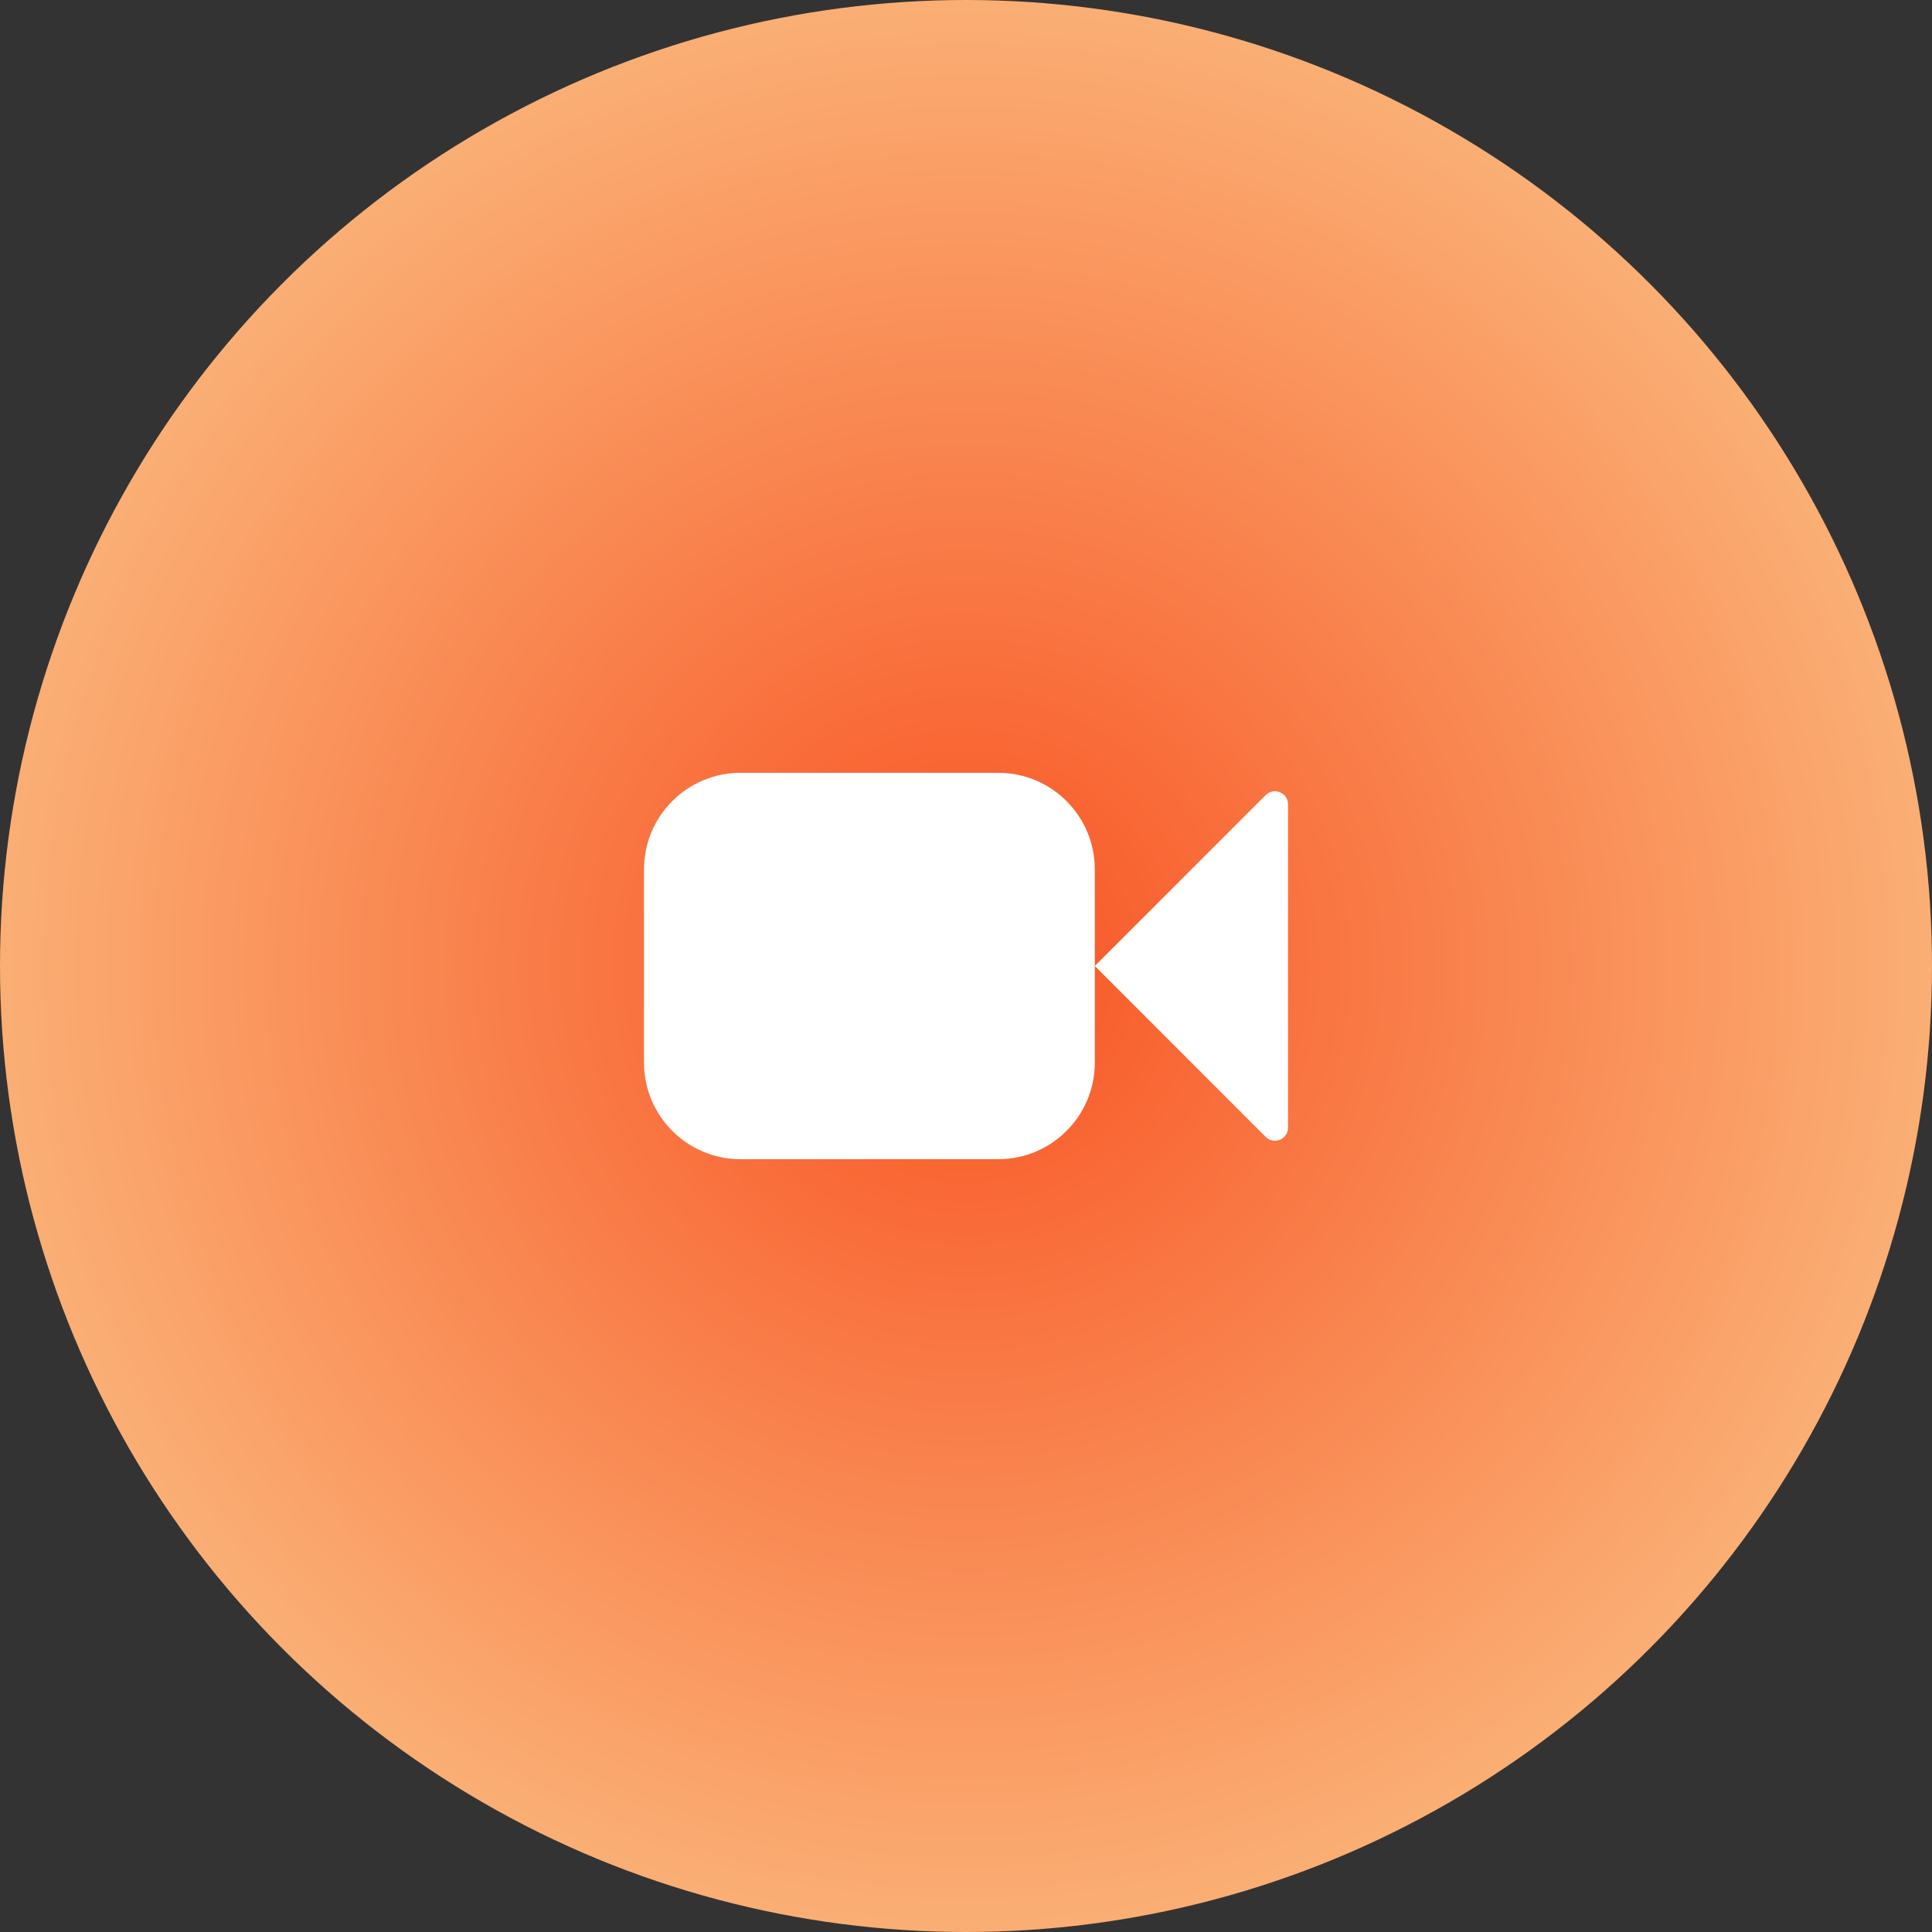
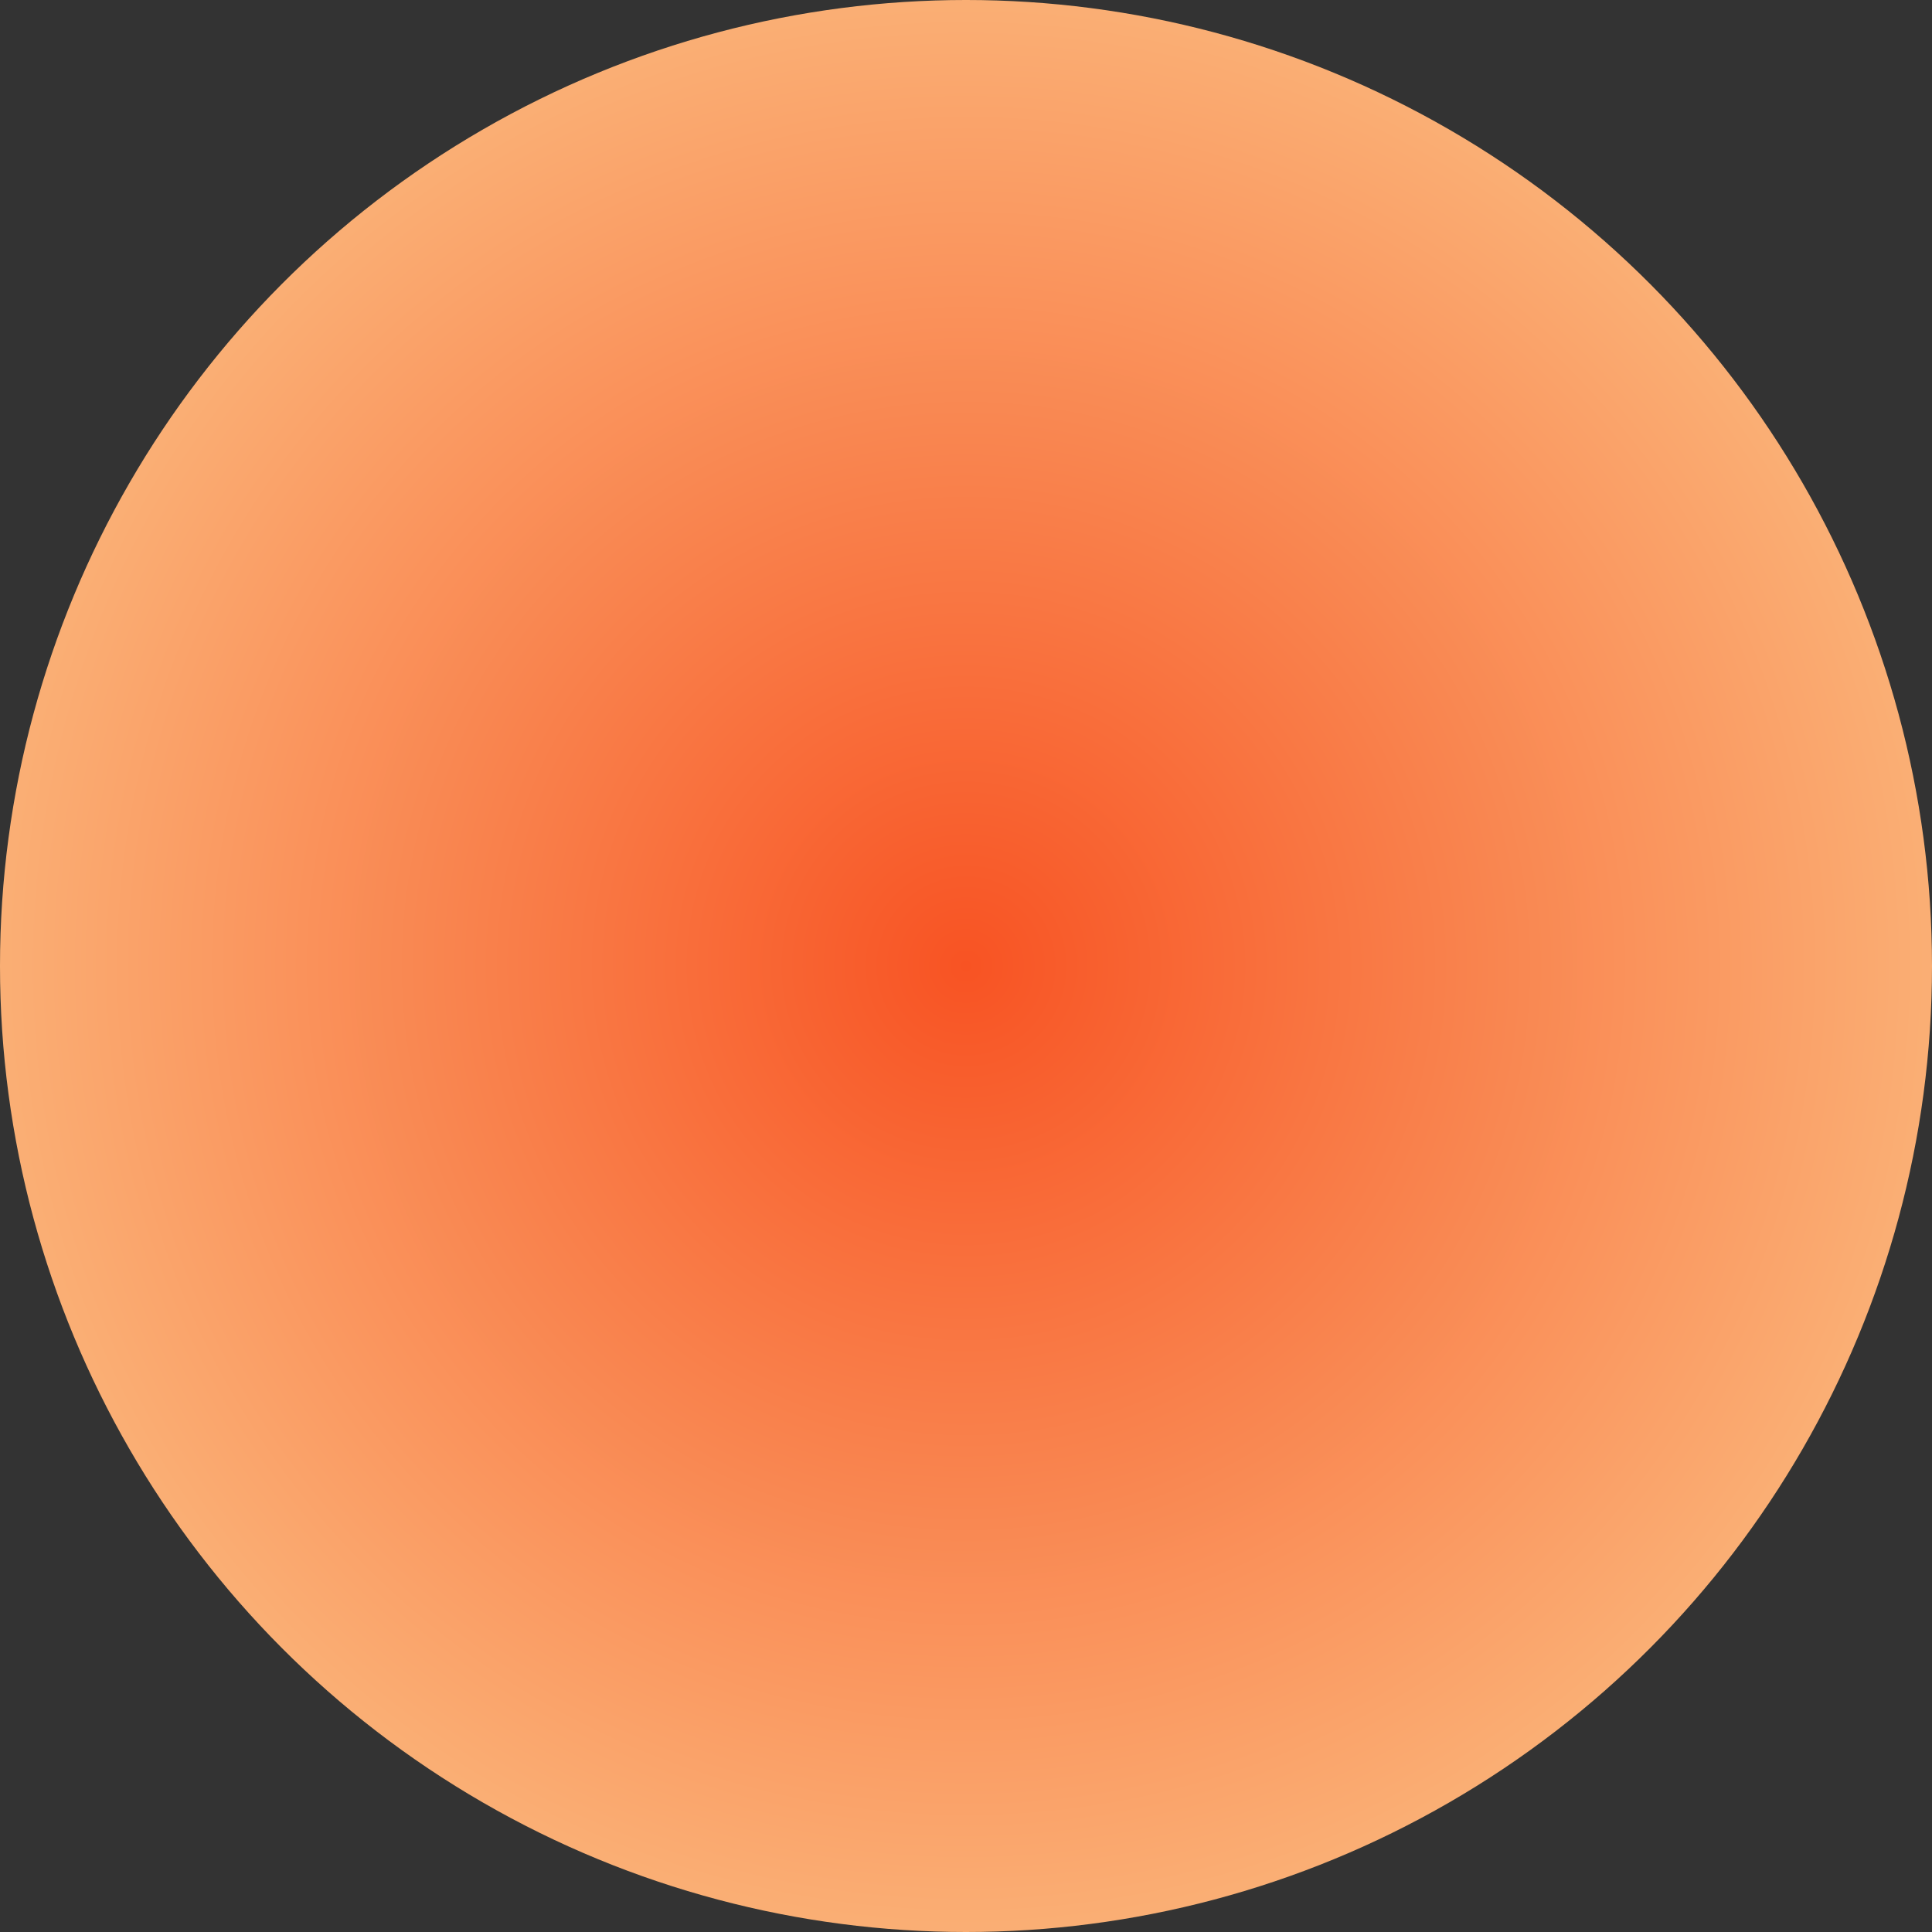
<svg xmlns="http://www.w3.org/2000/svg" width="105" height="105" viewBox="0 0 105 105" fill="none">
  <rect x="0" y="0" width="105" height="105" fill="#333333" stroke="none" />
  <circle cx="52.5" cy="52.5" r="52.5" fill="url(#paint0_radial_173_1332)" />
-   <path d="M40.25 42C37.35 42 35 44.35 35 47.25V57.75C35 60.65 37.35 63 40.25 63H54.25C57.15 63 59.5 60.65 59.5 57.75V52.5L68.788 61.788C69.235 62.235 70 61.918 70 61.286V43.714C70 43.081 69.235 42.765 68.788 43.212L59.5 52.5V47.25C59.5 44.35 57.15 42 54.25 42H40.25Z" fill="white" />
  <defs>
    <radialGradient id="paint0_radial_173_1332" cx="0" cy="0" r="1" gradientUnits="userSpaceOnUse" gradientTransform="translate(52.5 52.5) rotate(142.947) scale(65.783)">
      <stop stop-color="#F85323" />
      <stop offset="1" stop-color="#FBC78A" />
    </radialGradient>
  </defs>
</svg>